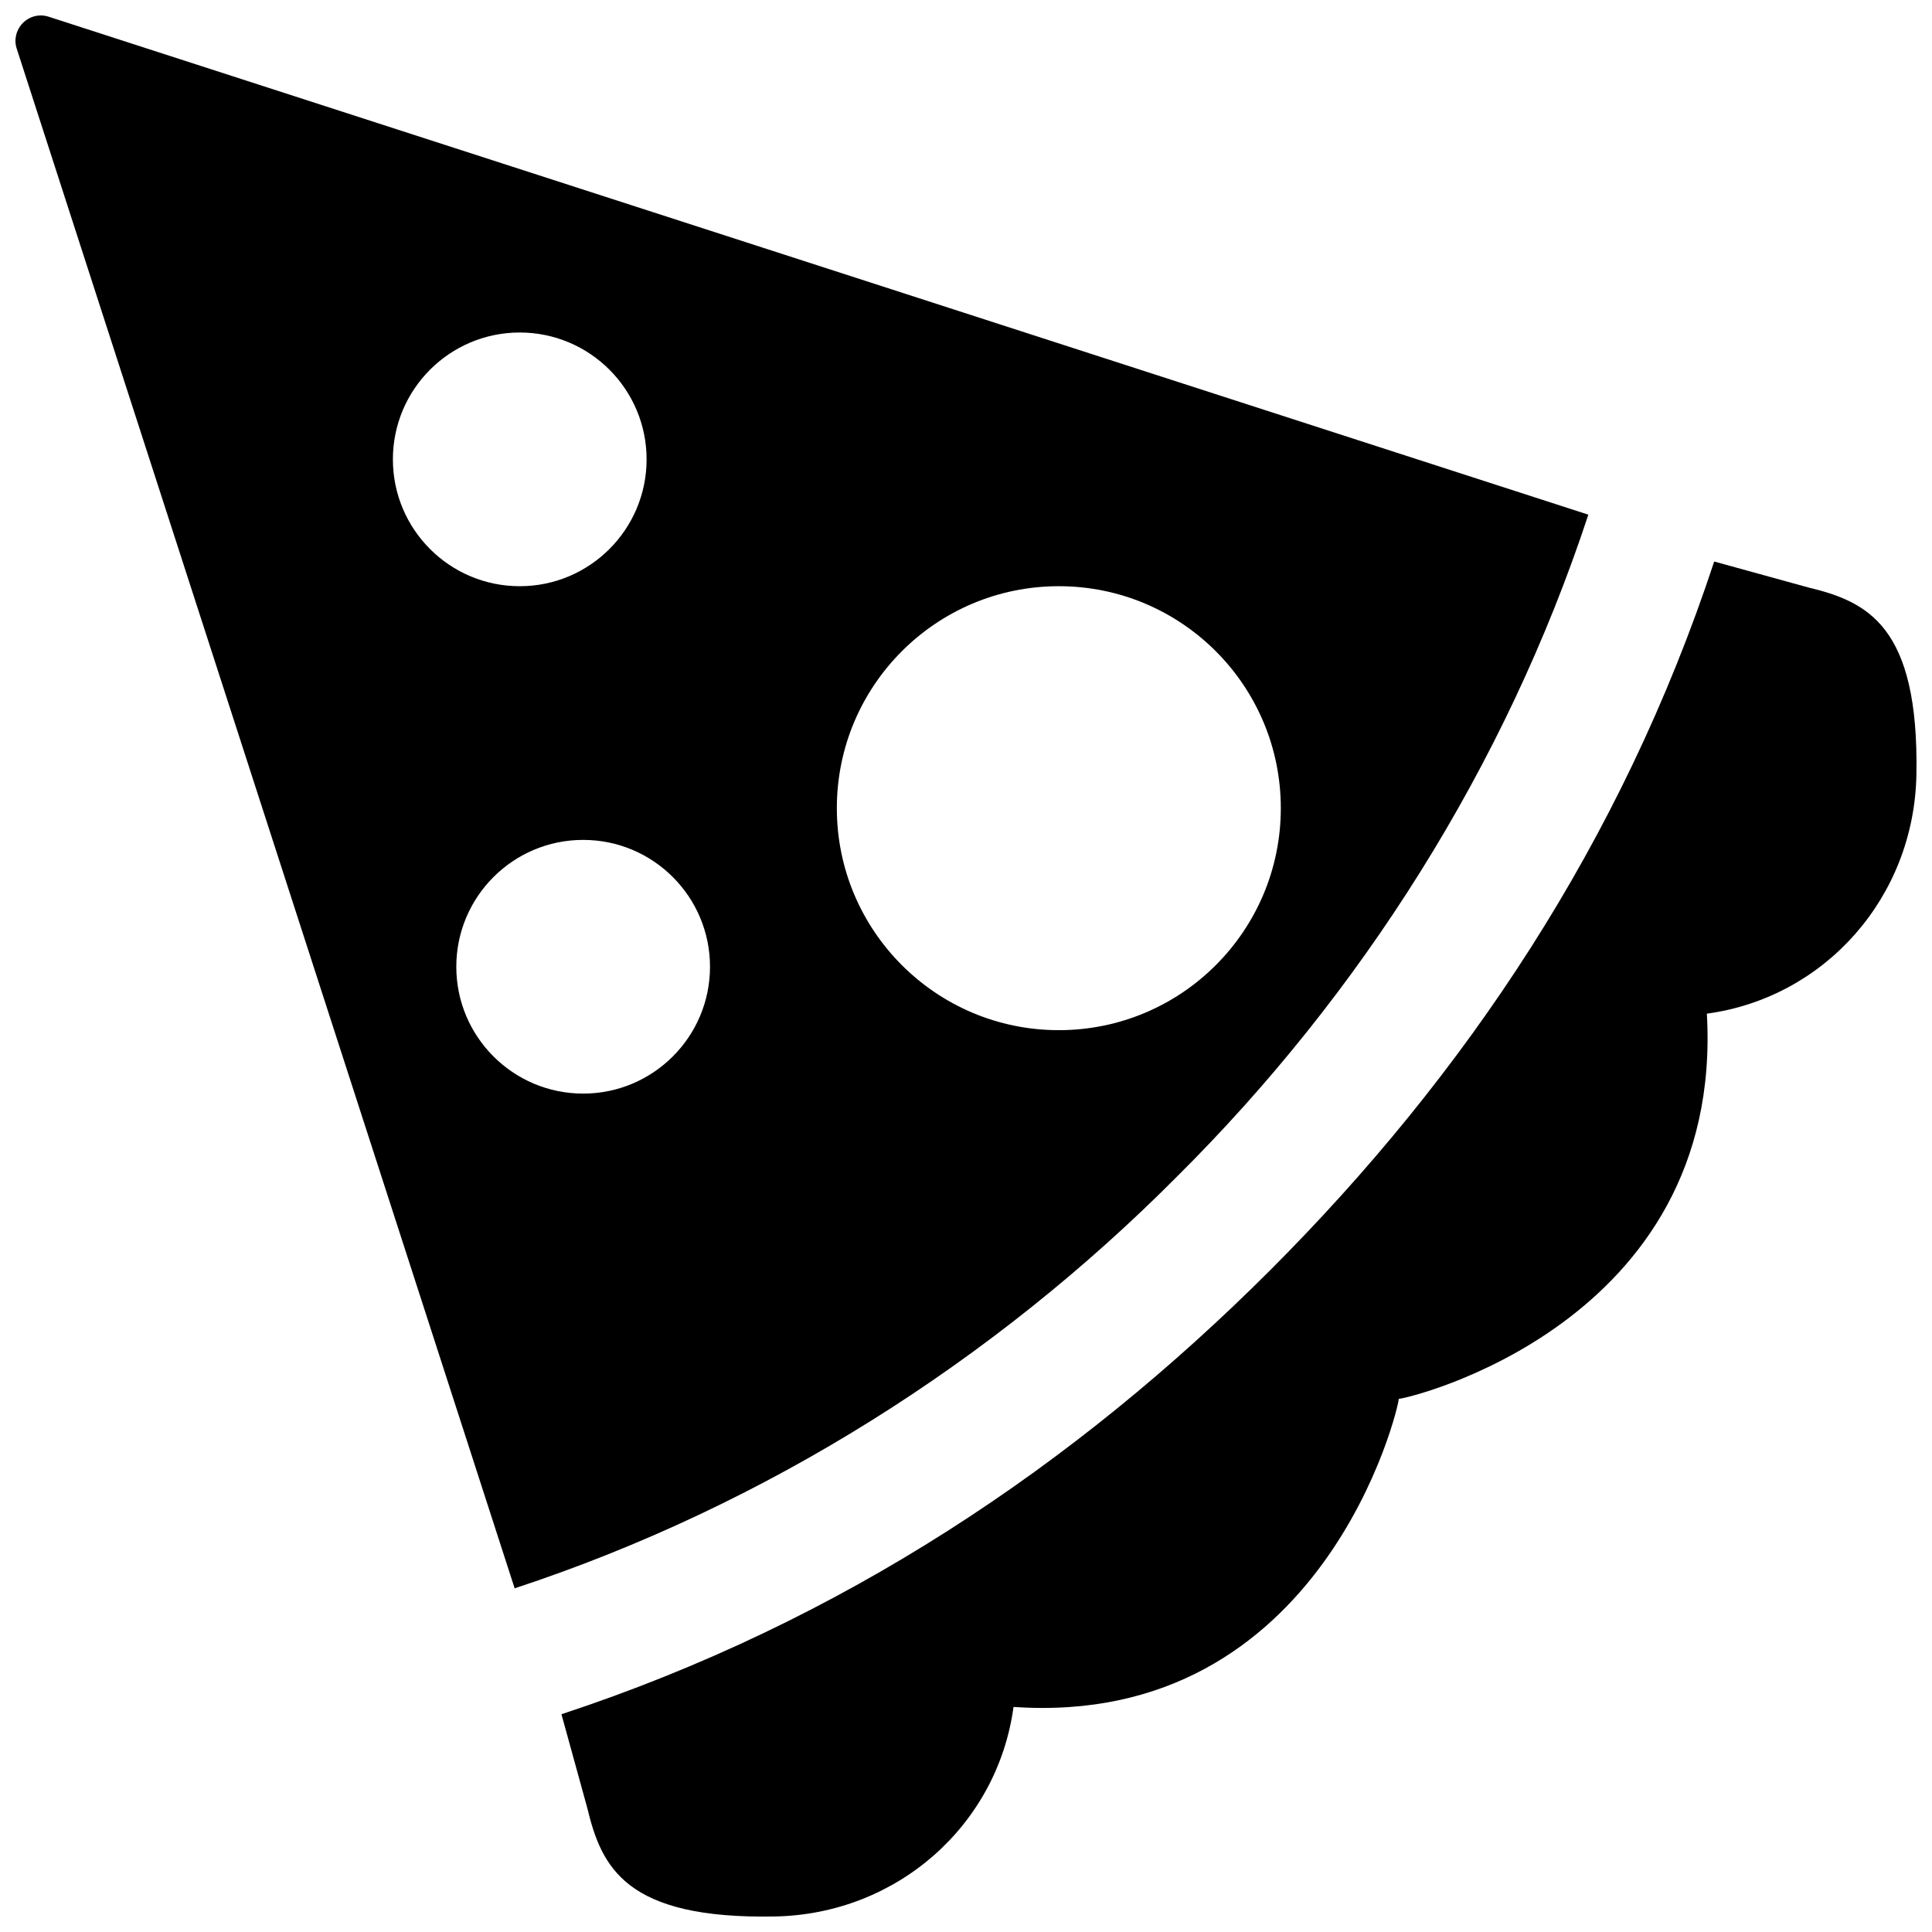
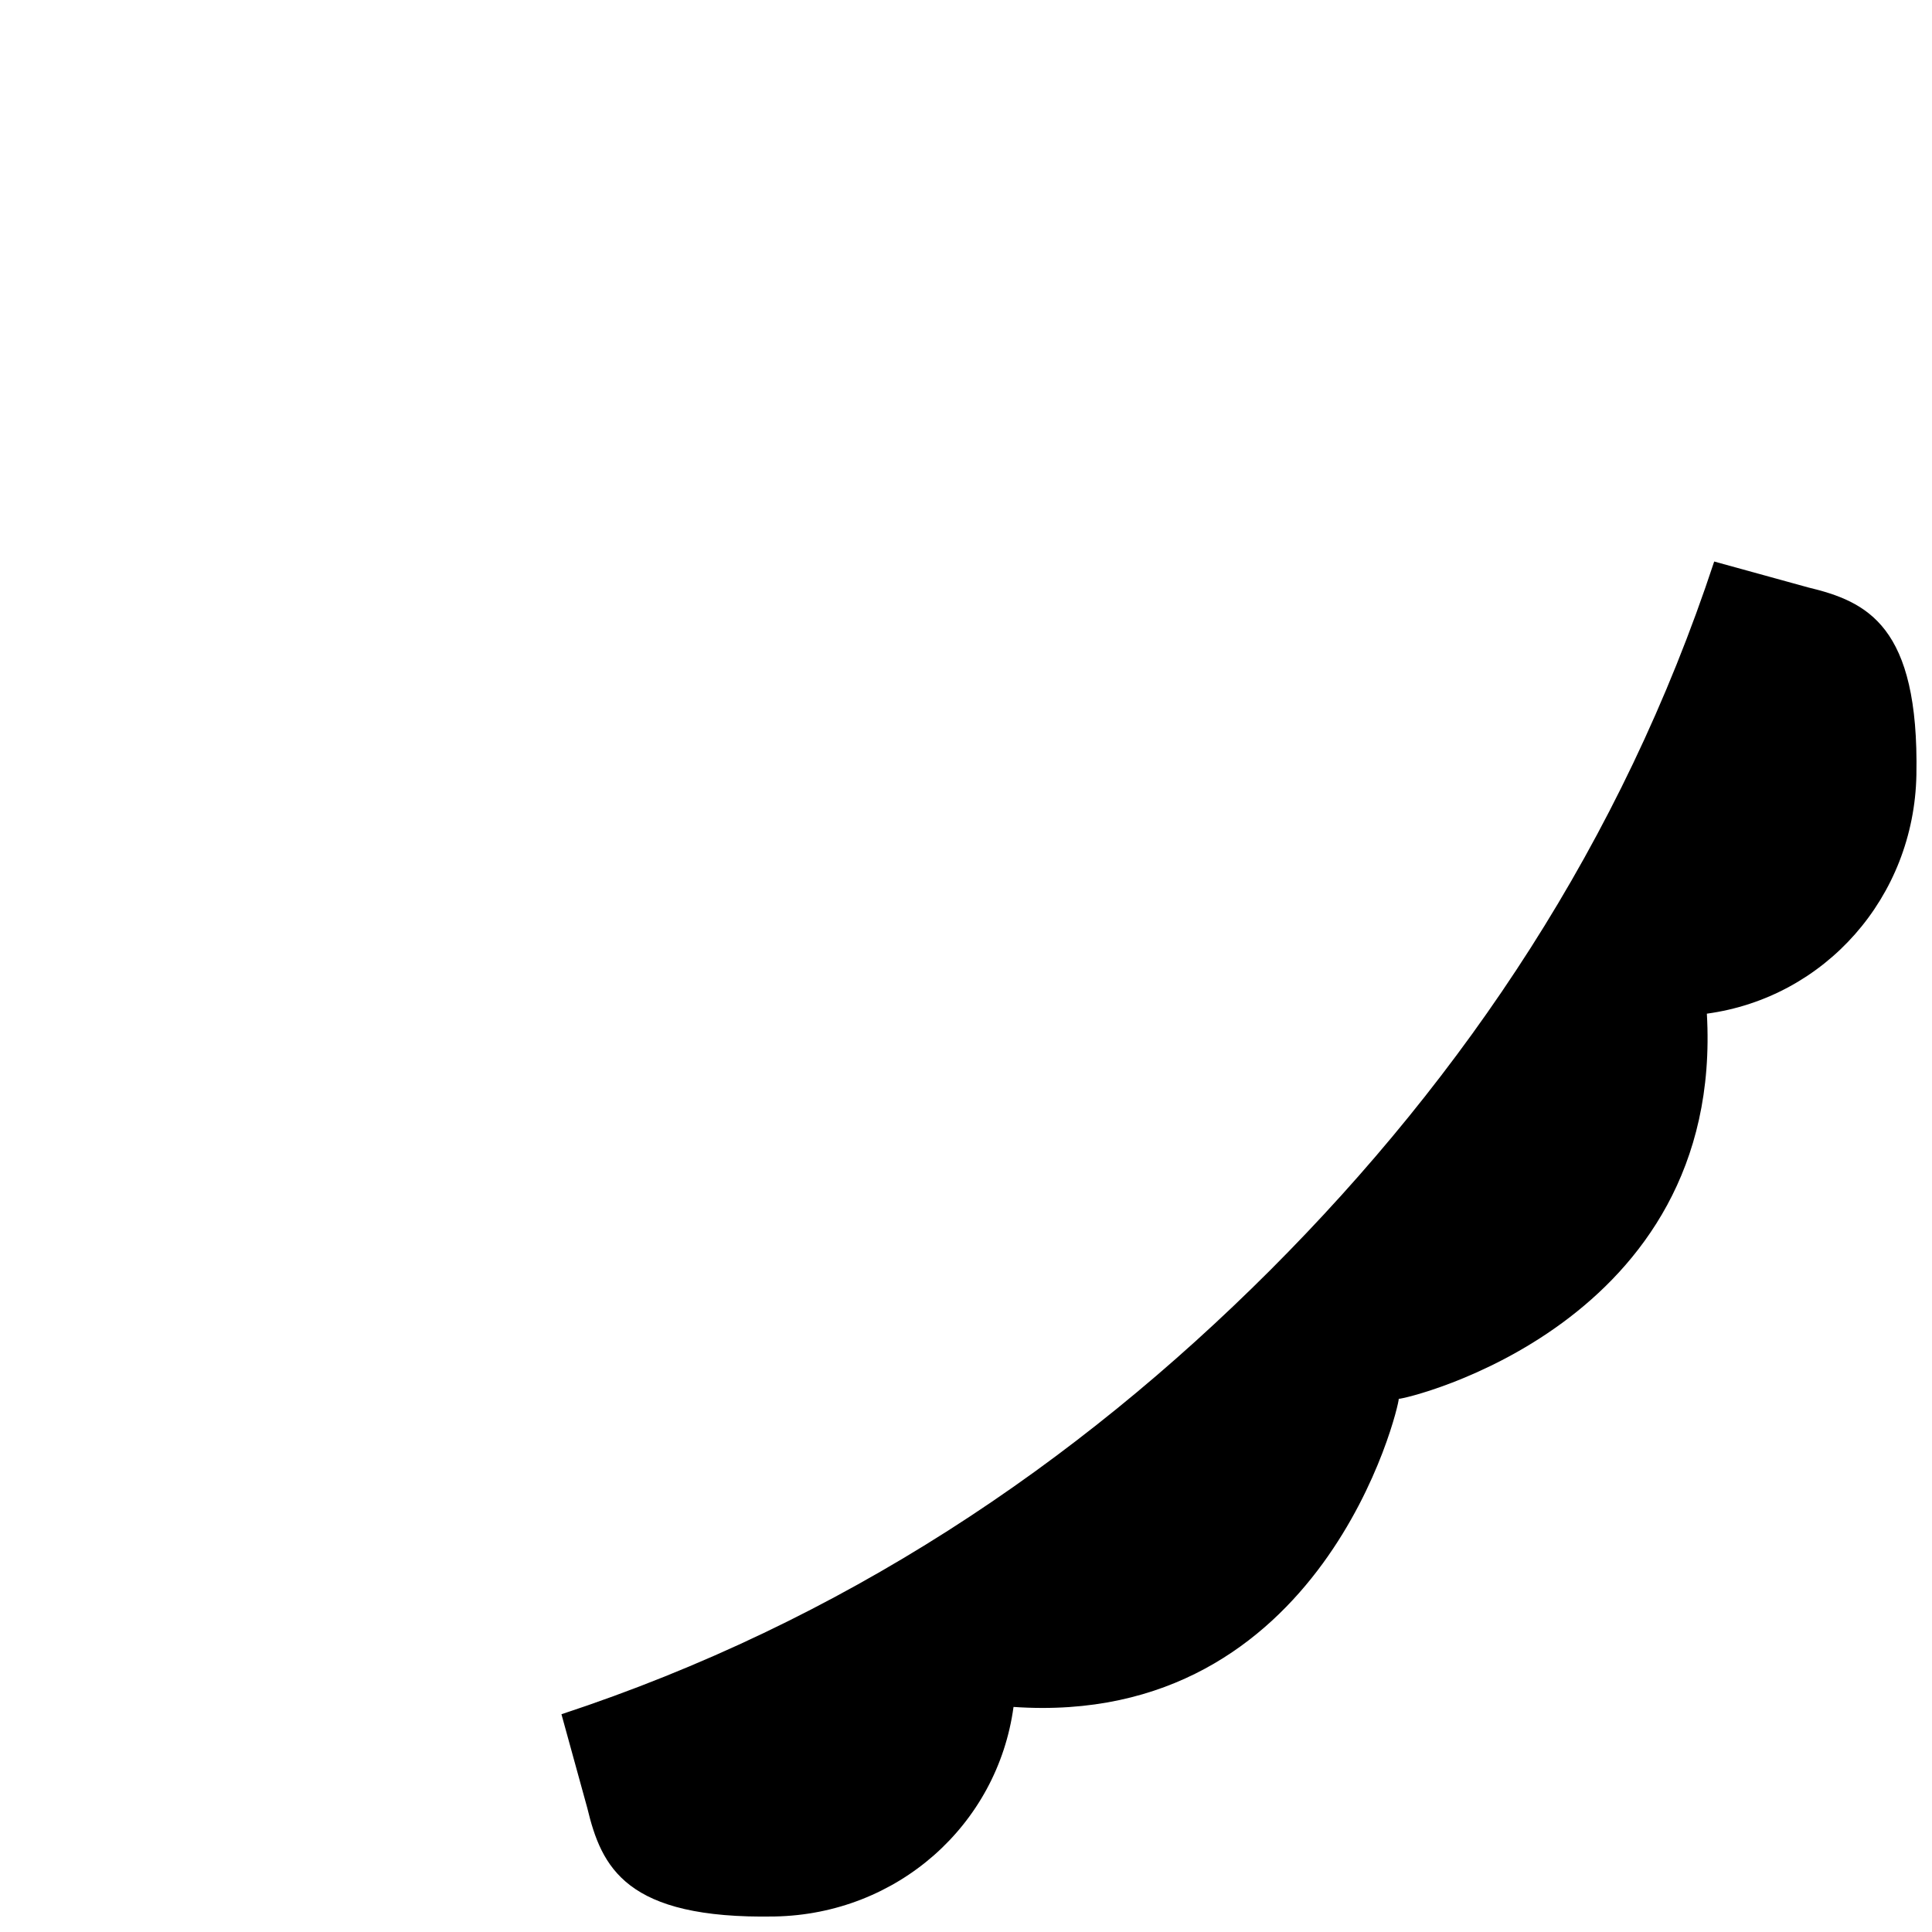
<svg xmlns="http://www.w3.org/2000/svg" width="800px" height="800px" version="1.1" viewBox="144 144 512 512">
  <defs>
    <clipPath id="b">
      <path d="m292 292h359.9v359.9h-359.9z" />
    </clipPath>
    <clipPath id="a">
-       <path d="m148.09 148.09h416.91v416.91h-416.91z" />
+       <path d="m148.09 148.09v416.91h-416.91z" />
    </clipPath>
  </defs>
  <g>
    <g clip-path="url(#b)">
      <path d="m623.09 299.65-24.809-6.84c-24.555 74.457-66.02 136.12-117.67 187.81-51.699 51.684-113.37 93.148-187.82 117.67l6.84 24.824c3.781 15.73 10.137 29.516 49.684 28.773 32.457-0.605 59.012-24.188 63.281-55.531 82.289 5.664 102.22-79.836 102.09-81.652 1.816 0.133 86.34-19.664 81.652-102.07 31.312-4.269 54.91-30.824 55.531-63.297 0.727-39.598-13.074-45.918-28.773-49.684z" />
    </g>
    <g clip-path="url(#a)">
-       <path d="m564.92 280.39-408.02-131.96c-2.402-0.789-5.043-0.152-6.824 1.648-1.781 1.797-2.438 4.418-1.648 6.805l131.96 408.04c66.777-21.984 127.08-60.375 175.49-109.08 48.711-48.387 87.082-108.71 109.05-175.45zm-316.8-14.656c0-18.555 15.059-33.617 33.617-33.617 18.555 0 33.617 15.059 33.617 33.617 0 18.555-15.059 33.617-33.617 33.617s-33.617-15.043-33.617-33.617zm50.422 168.08c-18.555 0-33.617-15.059-33.617-33.617 0-18.555 15.059-33.617 33.617-33.617 18.555 0 33.617 15.059 33.617 33.617 0 18.555-15.062 33.617-33.617 33.617zm67.23-75.637c0-32.488 26.336-58.828 58.828-58.828 32.488 0 58.828 26.336 58.828 58.828 0 32.488-26.336 58.828-58.828 58.828-32.492 0-58.828-26.34-58.828-58.828z" />
-     </g>
+       </g>
  </g>
</svg>